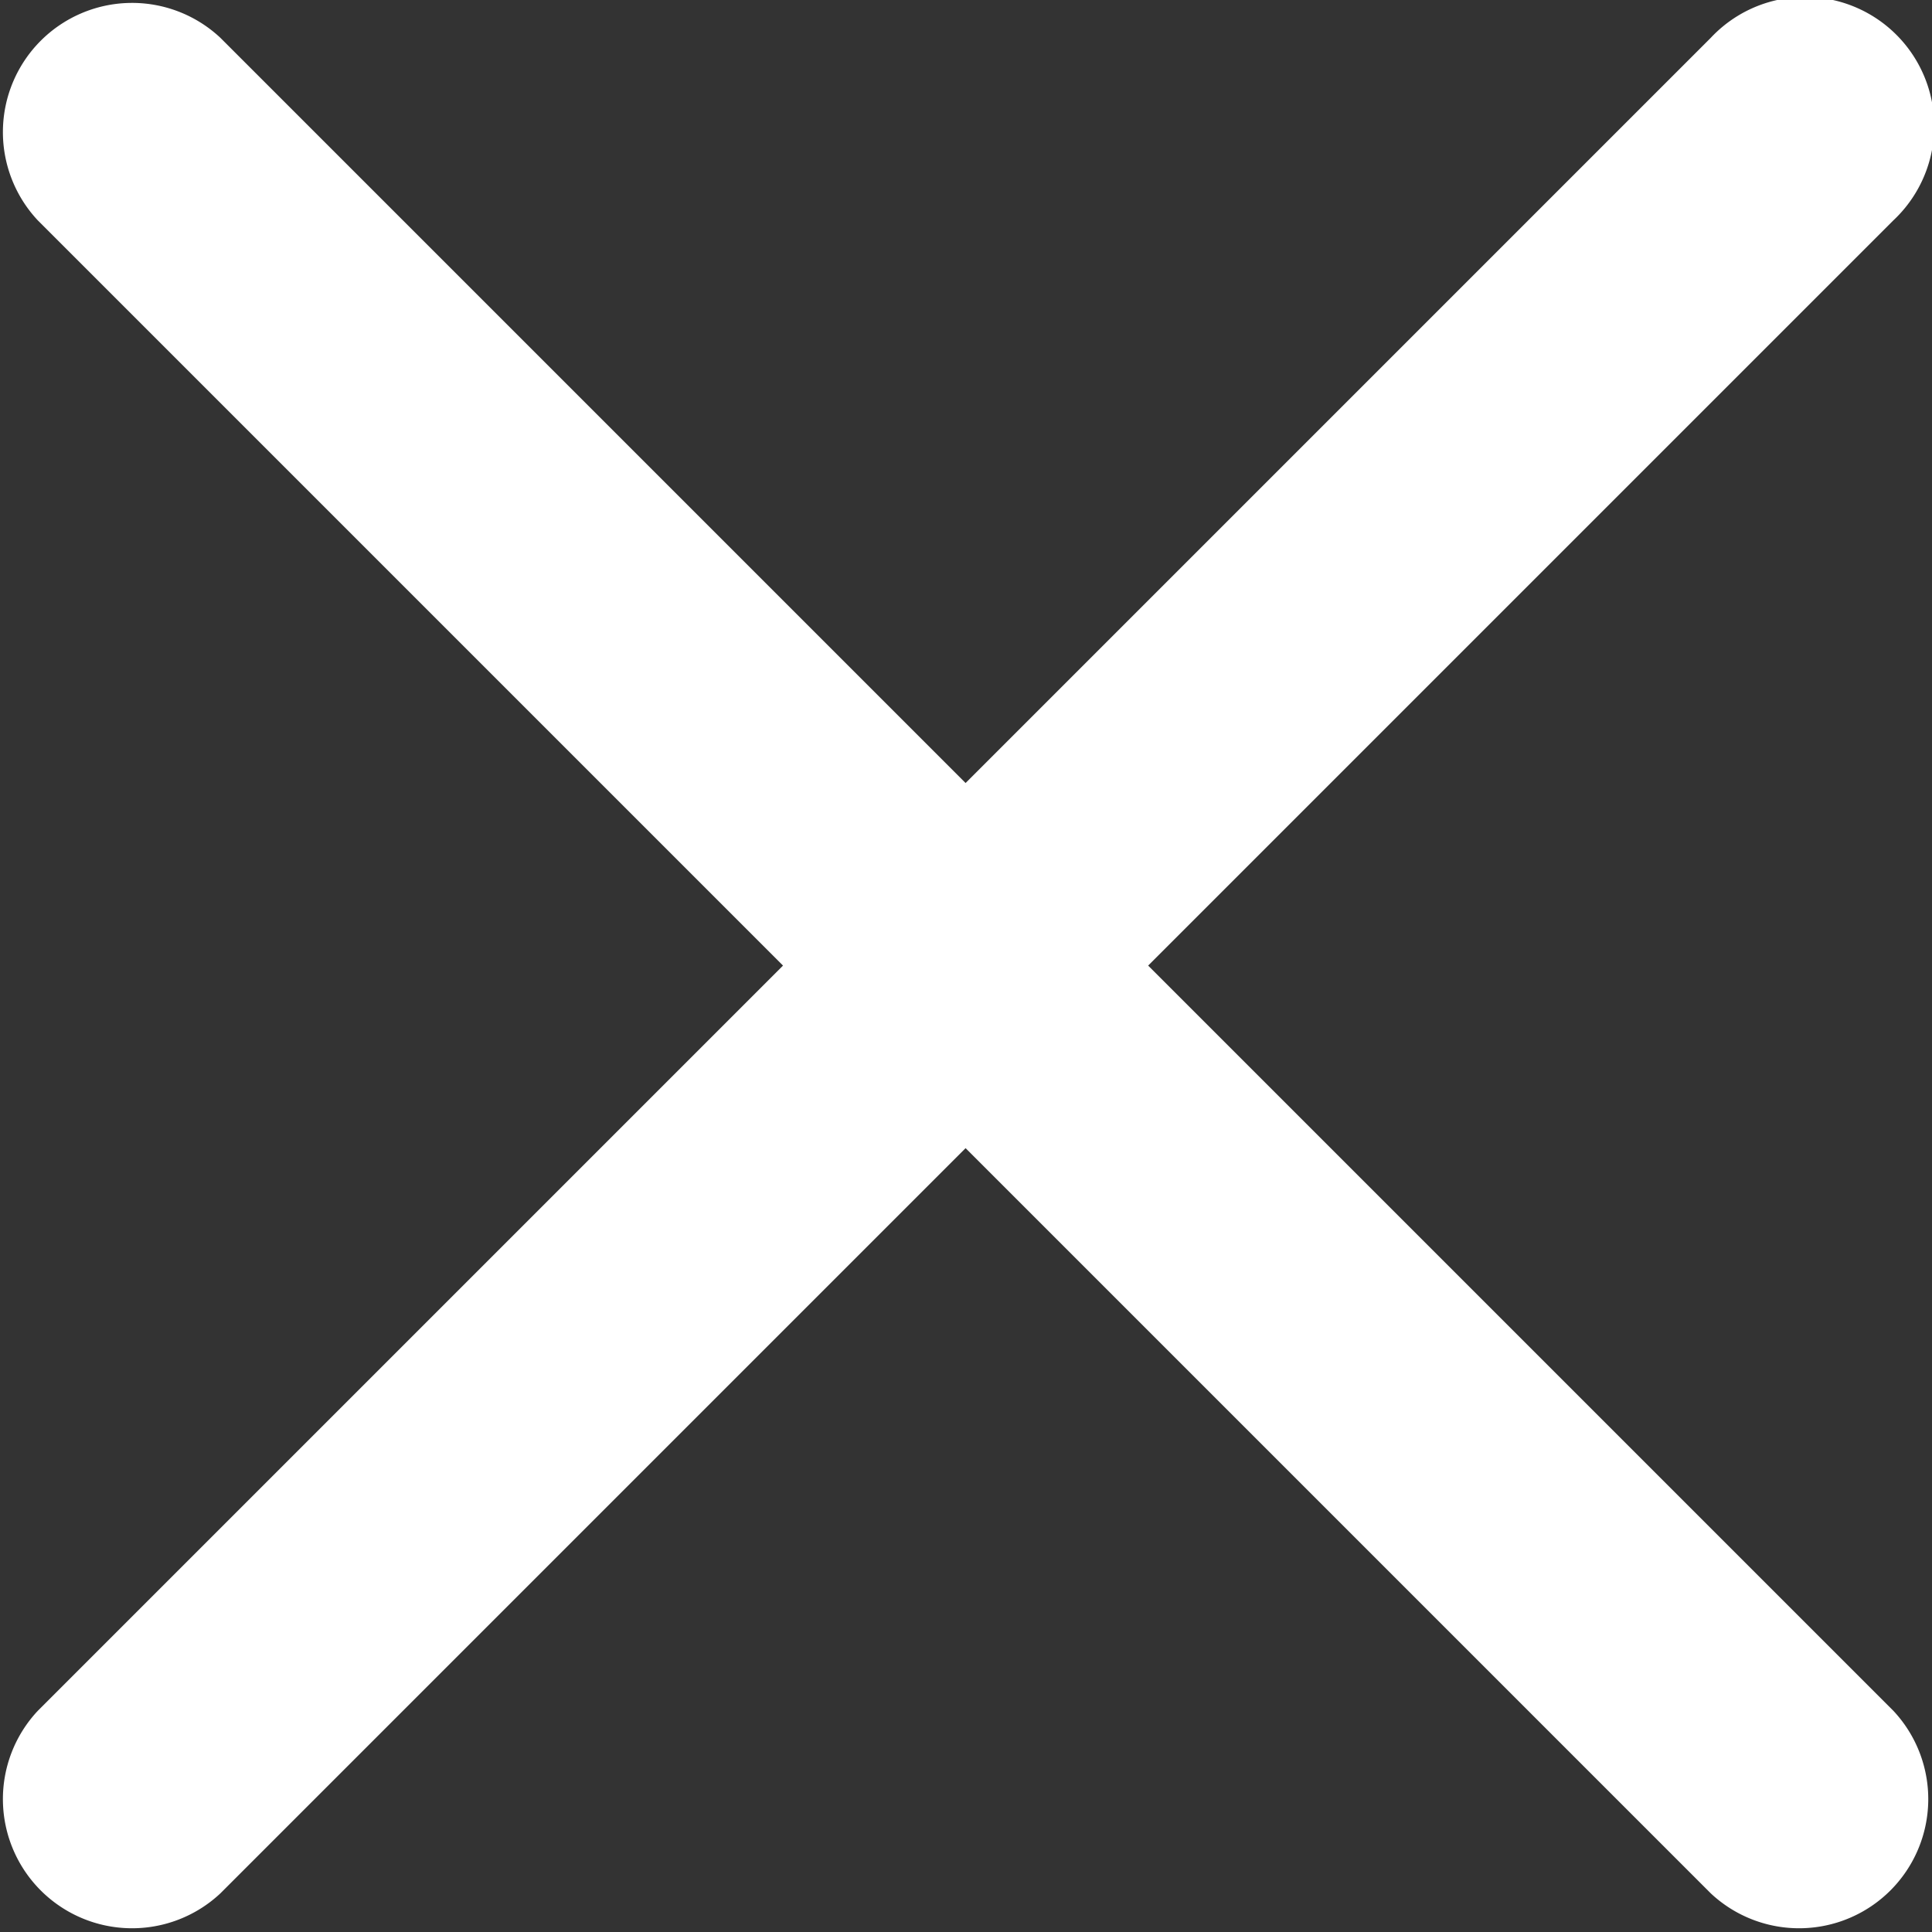
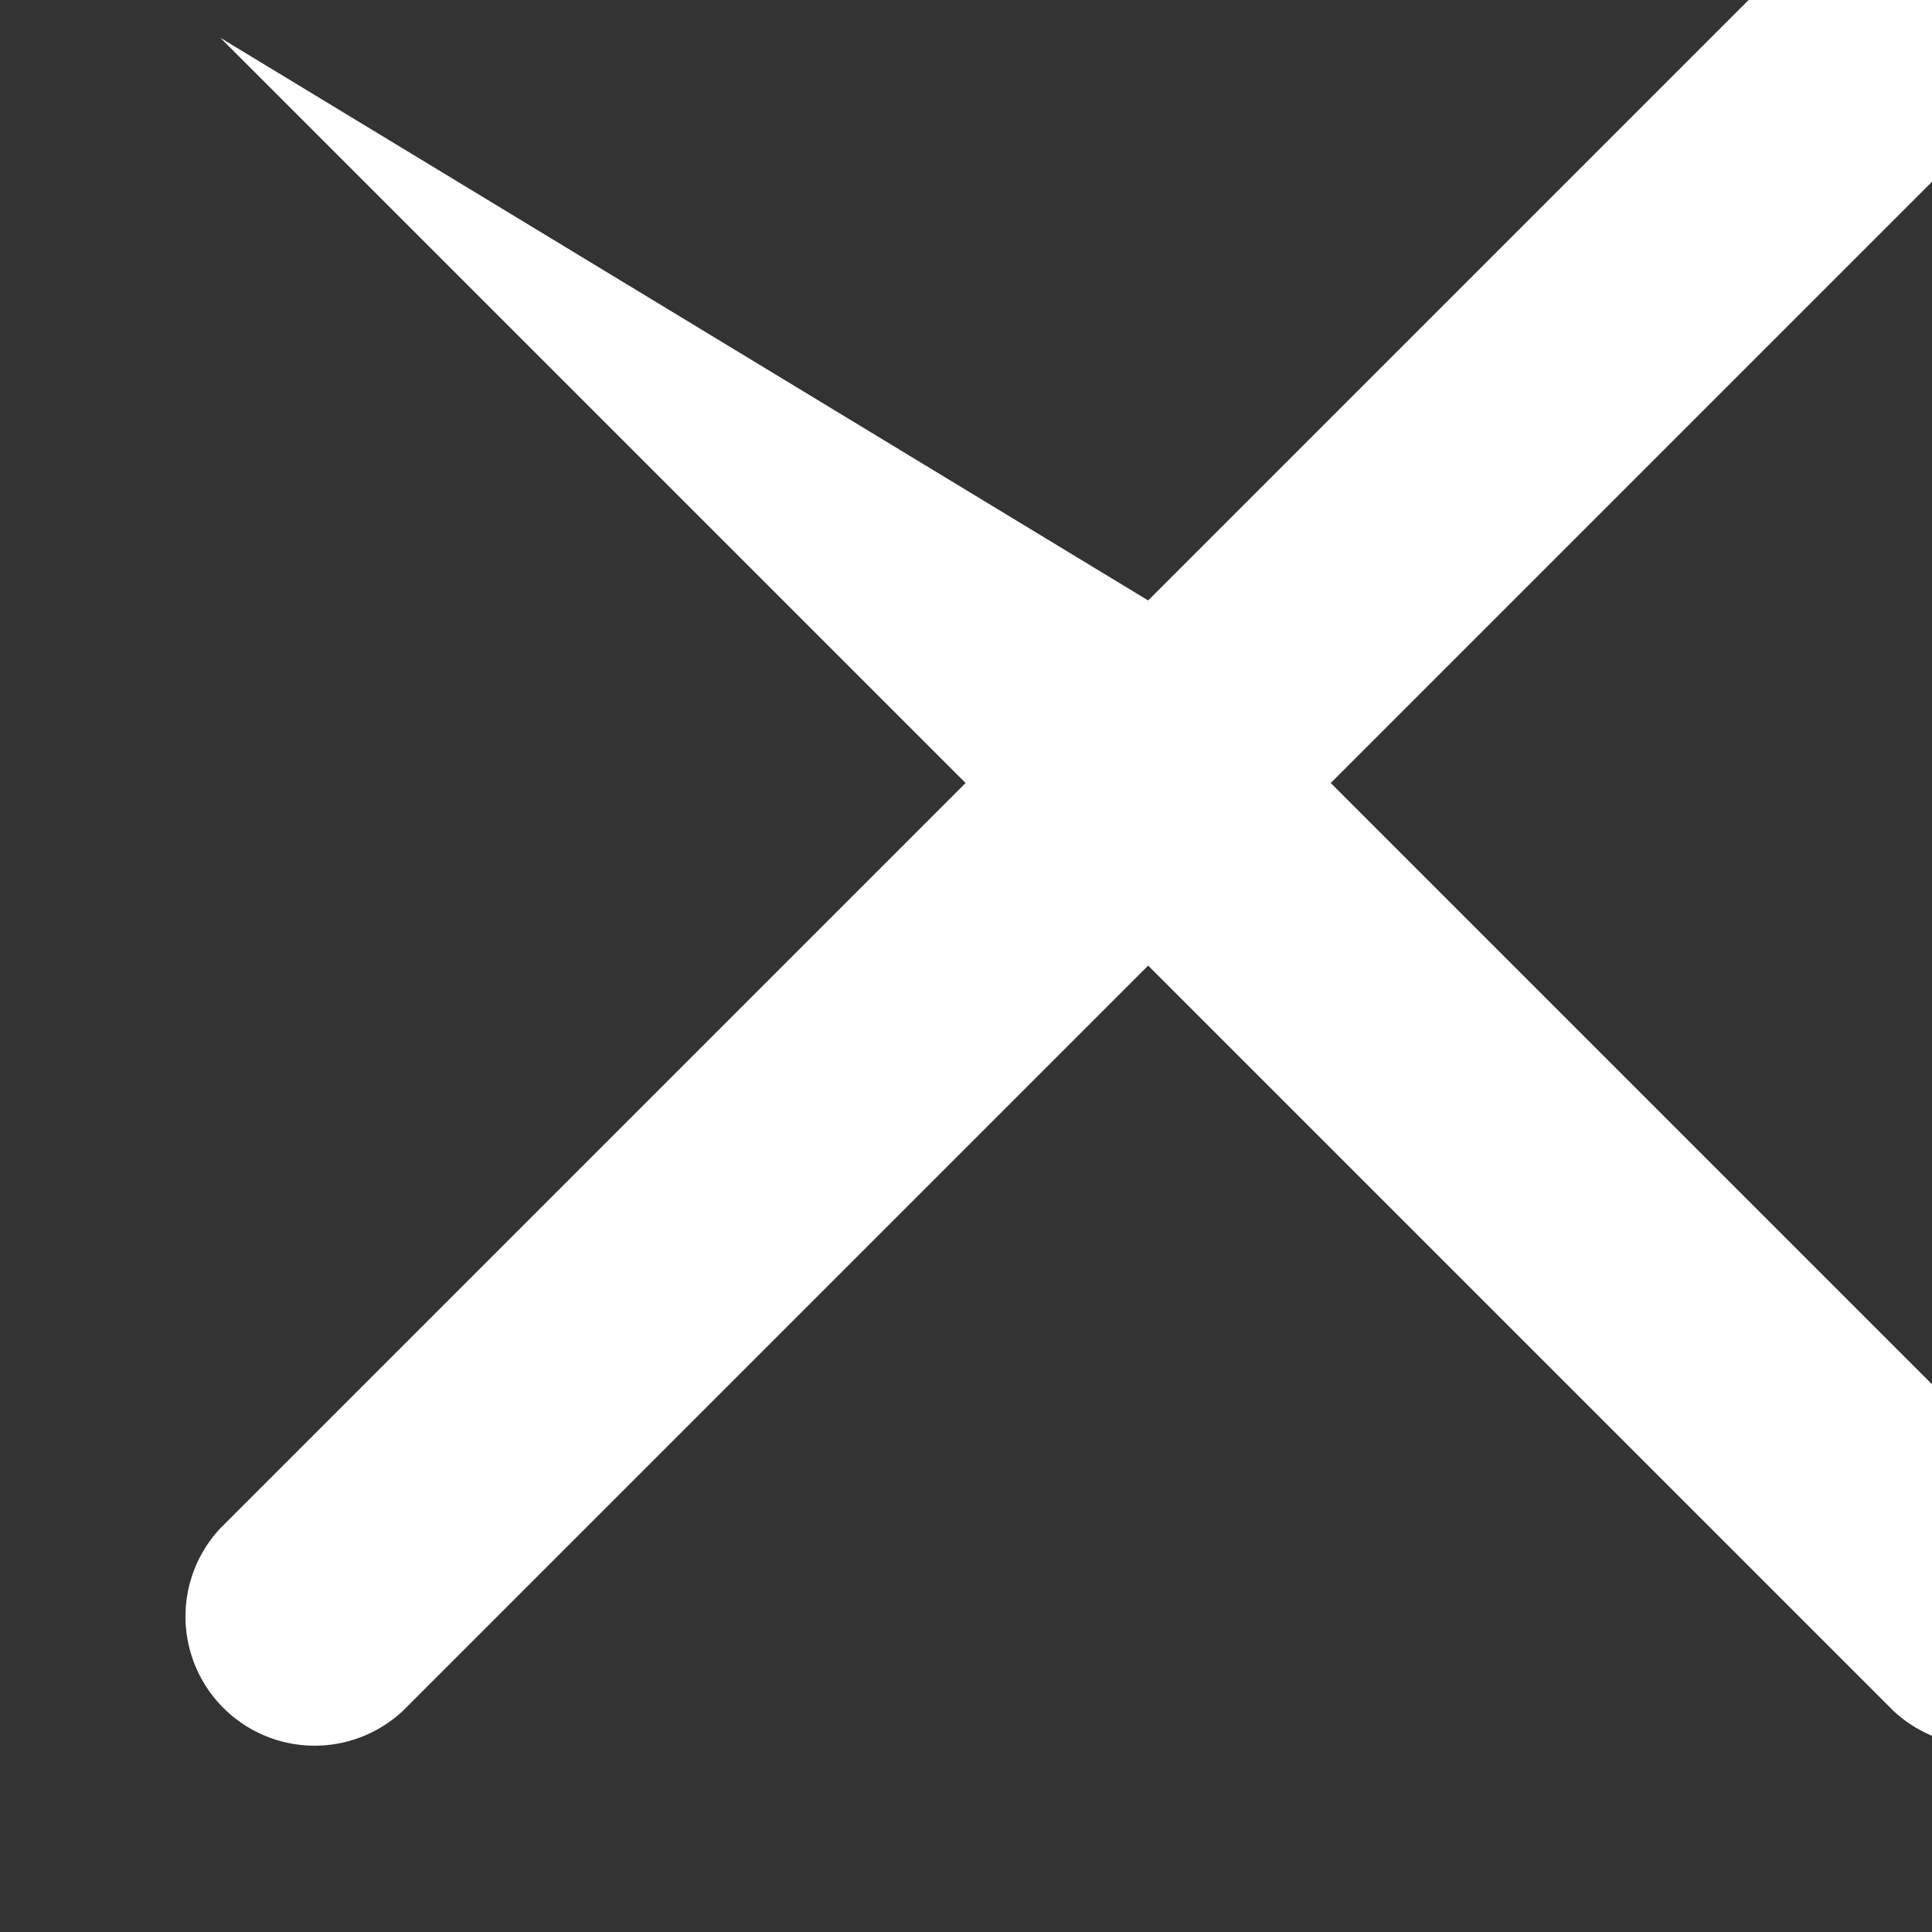
<svg xmlns="http://www.w3.org/2000/svg" width="14" height="14" viewBox="0 0 14 14">
  <rect x="0" y="0" width="14" height="14" fill="#333333" stroke="none" />
-   <path id="icon-menu-close-white" d="M6.115,4.792A.936.936,0,0,0,4.792,6.115l5.4,5.4-5.4,5.4a.936.936,0,0,0,1.323,1.323l5.4-5.4,5.4,5.4a.936.936,0,0,0,1.323-1.323l-5.4-5.4,5.4-5.4a.936.936,0,1,0-1.323-1.323l-5.4,5.4Z" transform="translate(-4.518 -4.518)" fill="#fff" />
+   <path id="icon-menu-close-white" d="M6.115,4.792l5.4,5.4-5.4,5.4a.936.936,0,0,0,1.323,1.323l5.4-5.4,5.4,5.4a.936.936,0,0,0,1.323-1.323l-5.4-5.4,5.4-5.4a.936.936,0,1,0-1.323-1.323l-5.4,5.4Z" transform="translate(-4.518 -4.518)" fill="#fff" />
</svg>